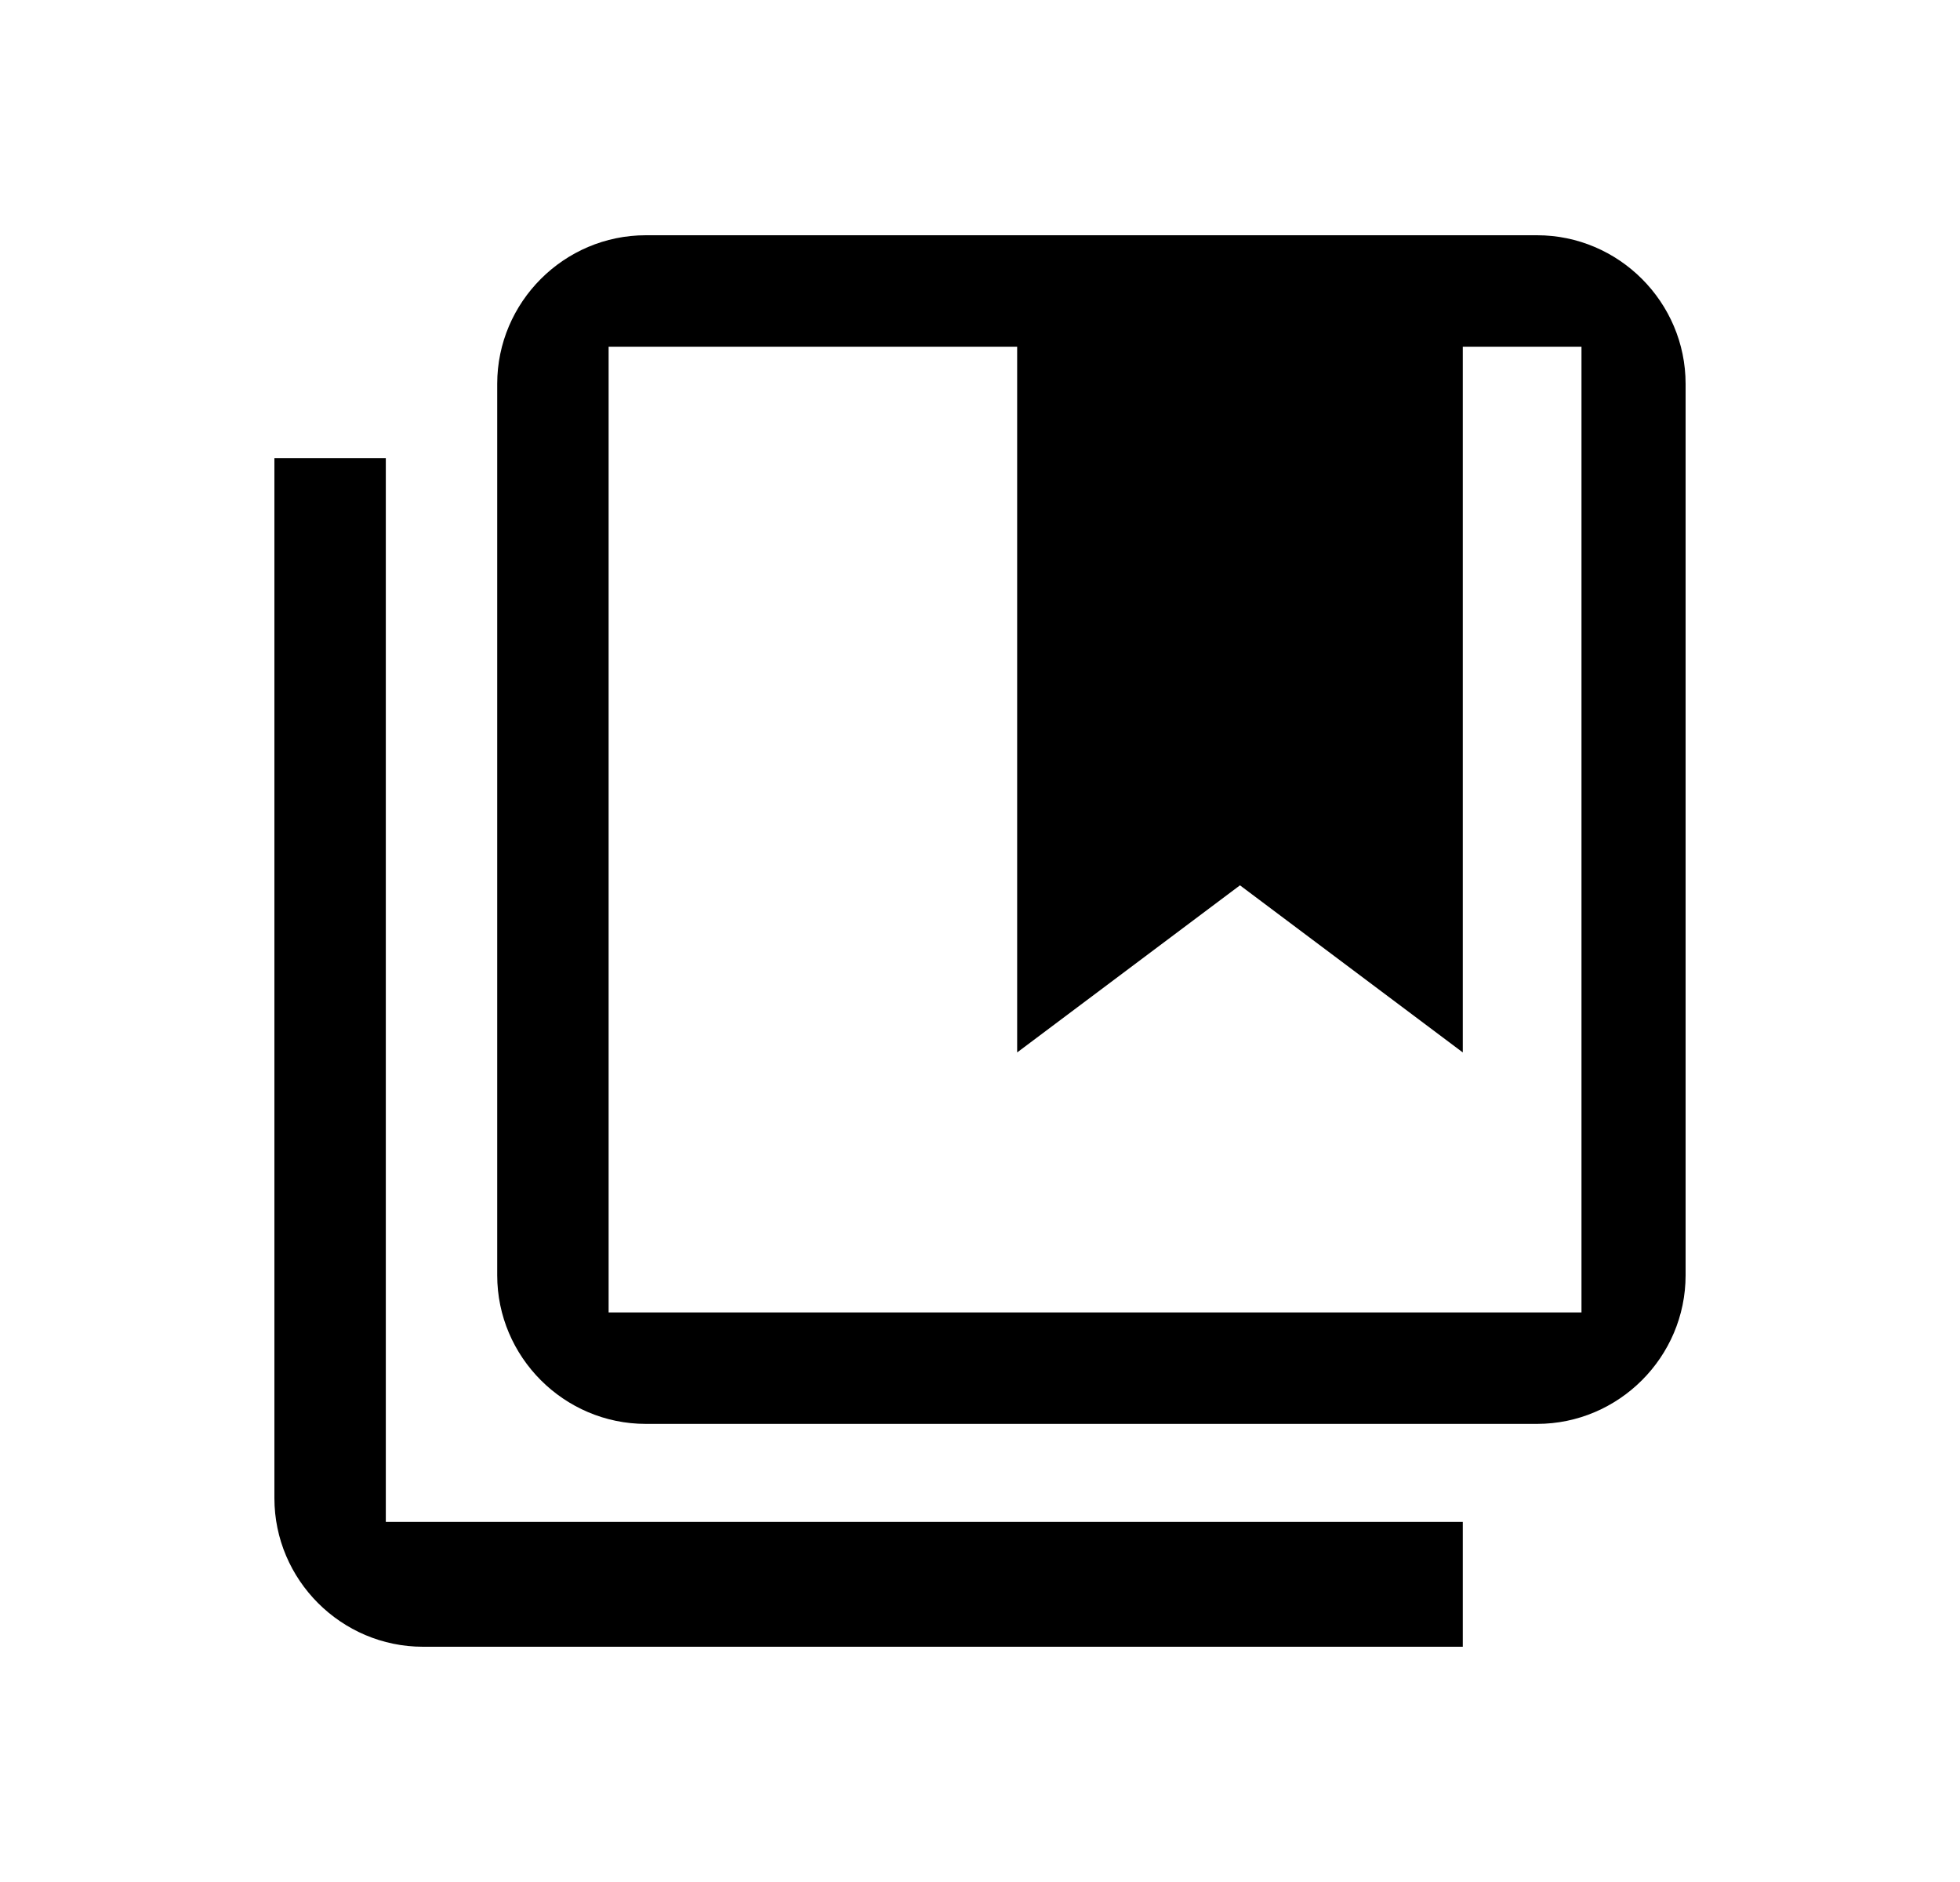
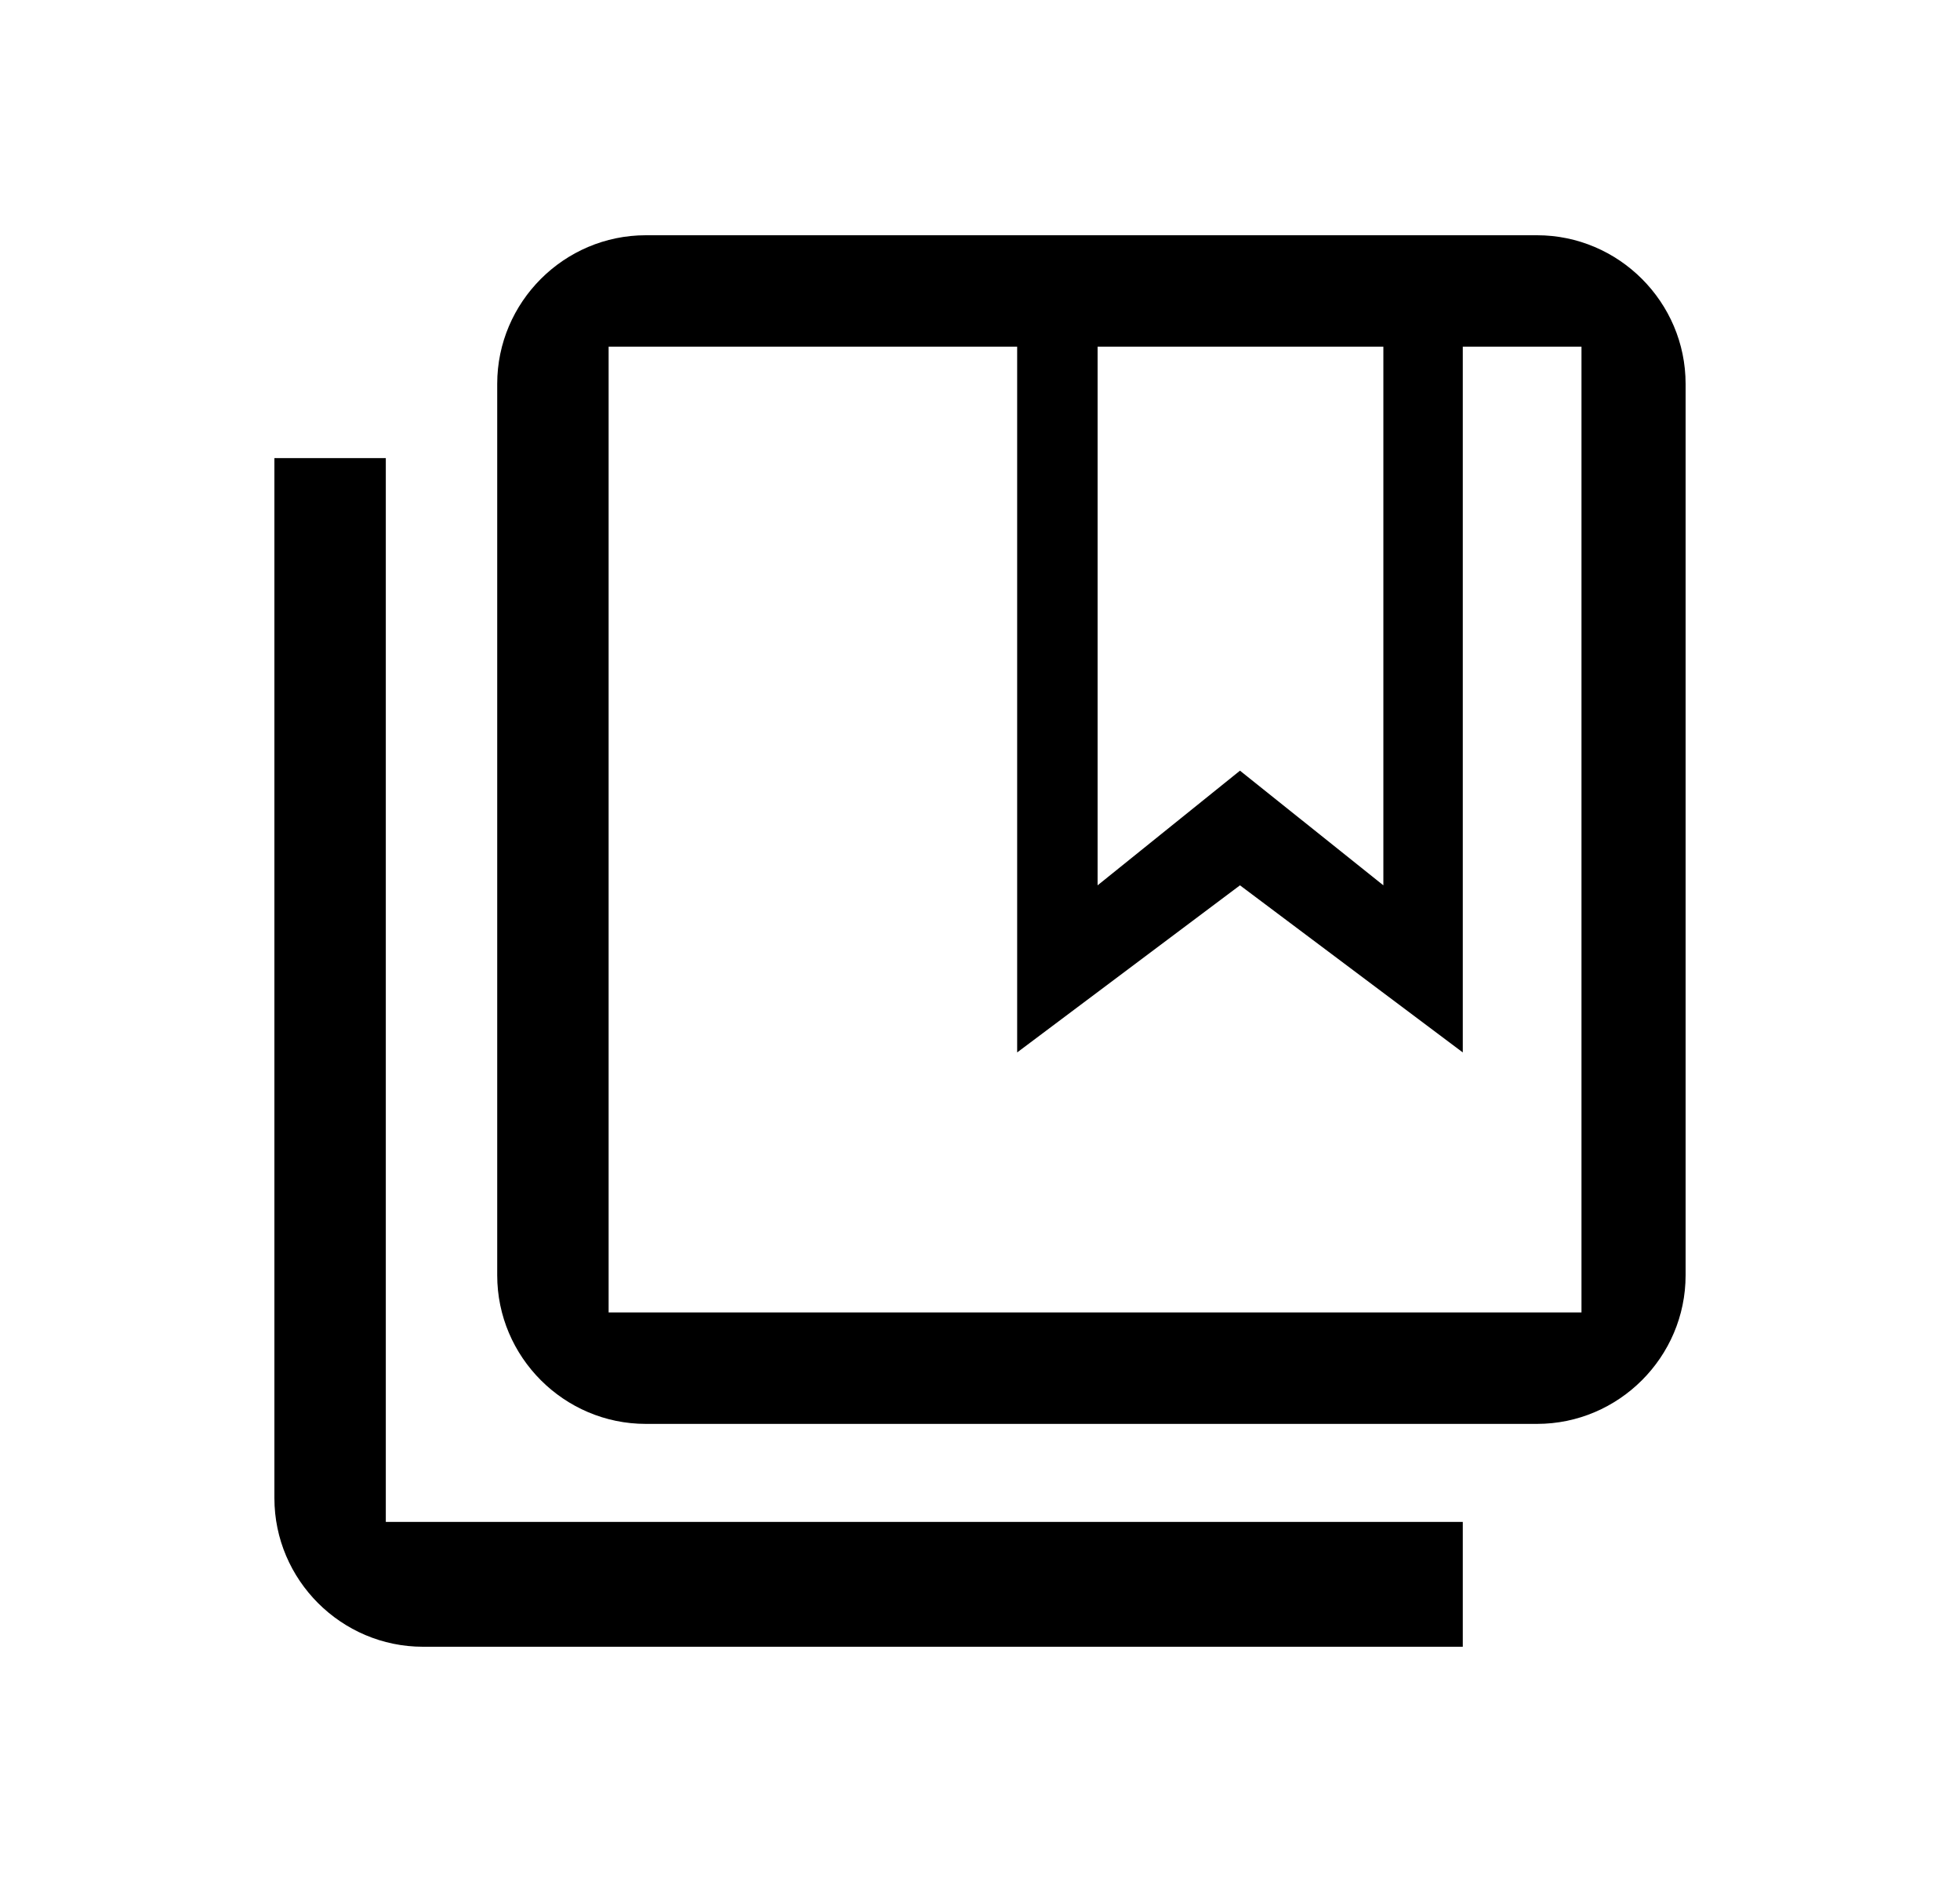
<svg xmlns="http://www.w3.org/2000/svg" width="25" height="24" viewBox="0 0 25 24" fill="none">
  <g clip-path="url(#clip0_4001_14328)">
    <path d="M4.921 5.842H3.5V19.105C3.5 20.147 4.353 21 5.395 21H18.658V19.408H4.921V5.842ZM19.605 3H8.237C7.195 3 6.342 3.853 6.342 4.895V16.263C6.342 17.305 7.195 18.158 8.237 18.158H19.605C20.647 18.158 21.5 17.305 21.5 16.263V4.895C21.5 3.853 20.647 3 19.605 3ZM17.645 4.421V11.29L15.816 9.828L14 11.29V4.421H17.645ZM20.172 16.737H7.763V4.421H12.974V13.421L15.816 11.29L18.658 13.421V4.421H20.172V16.737Z" fill="black" />
-     <path d="M13.5 12V4H18V12L16 10.5L13.5 12Z" fill="black" />
  </g>
  <defs>
    <clipPath id="clip0_4001_14328">
      <rect width="24" height="24" fill="white" transform="translate(0.5)" />
    </clipPath>
  </defs>
</svg>